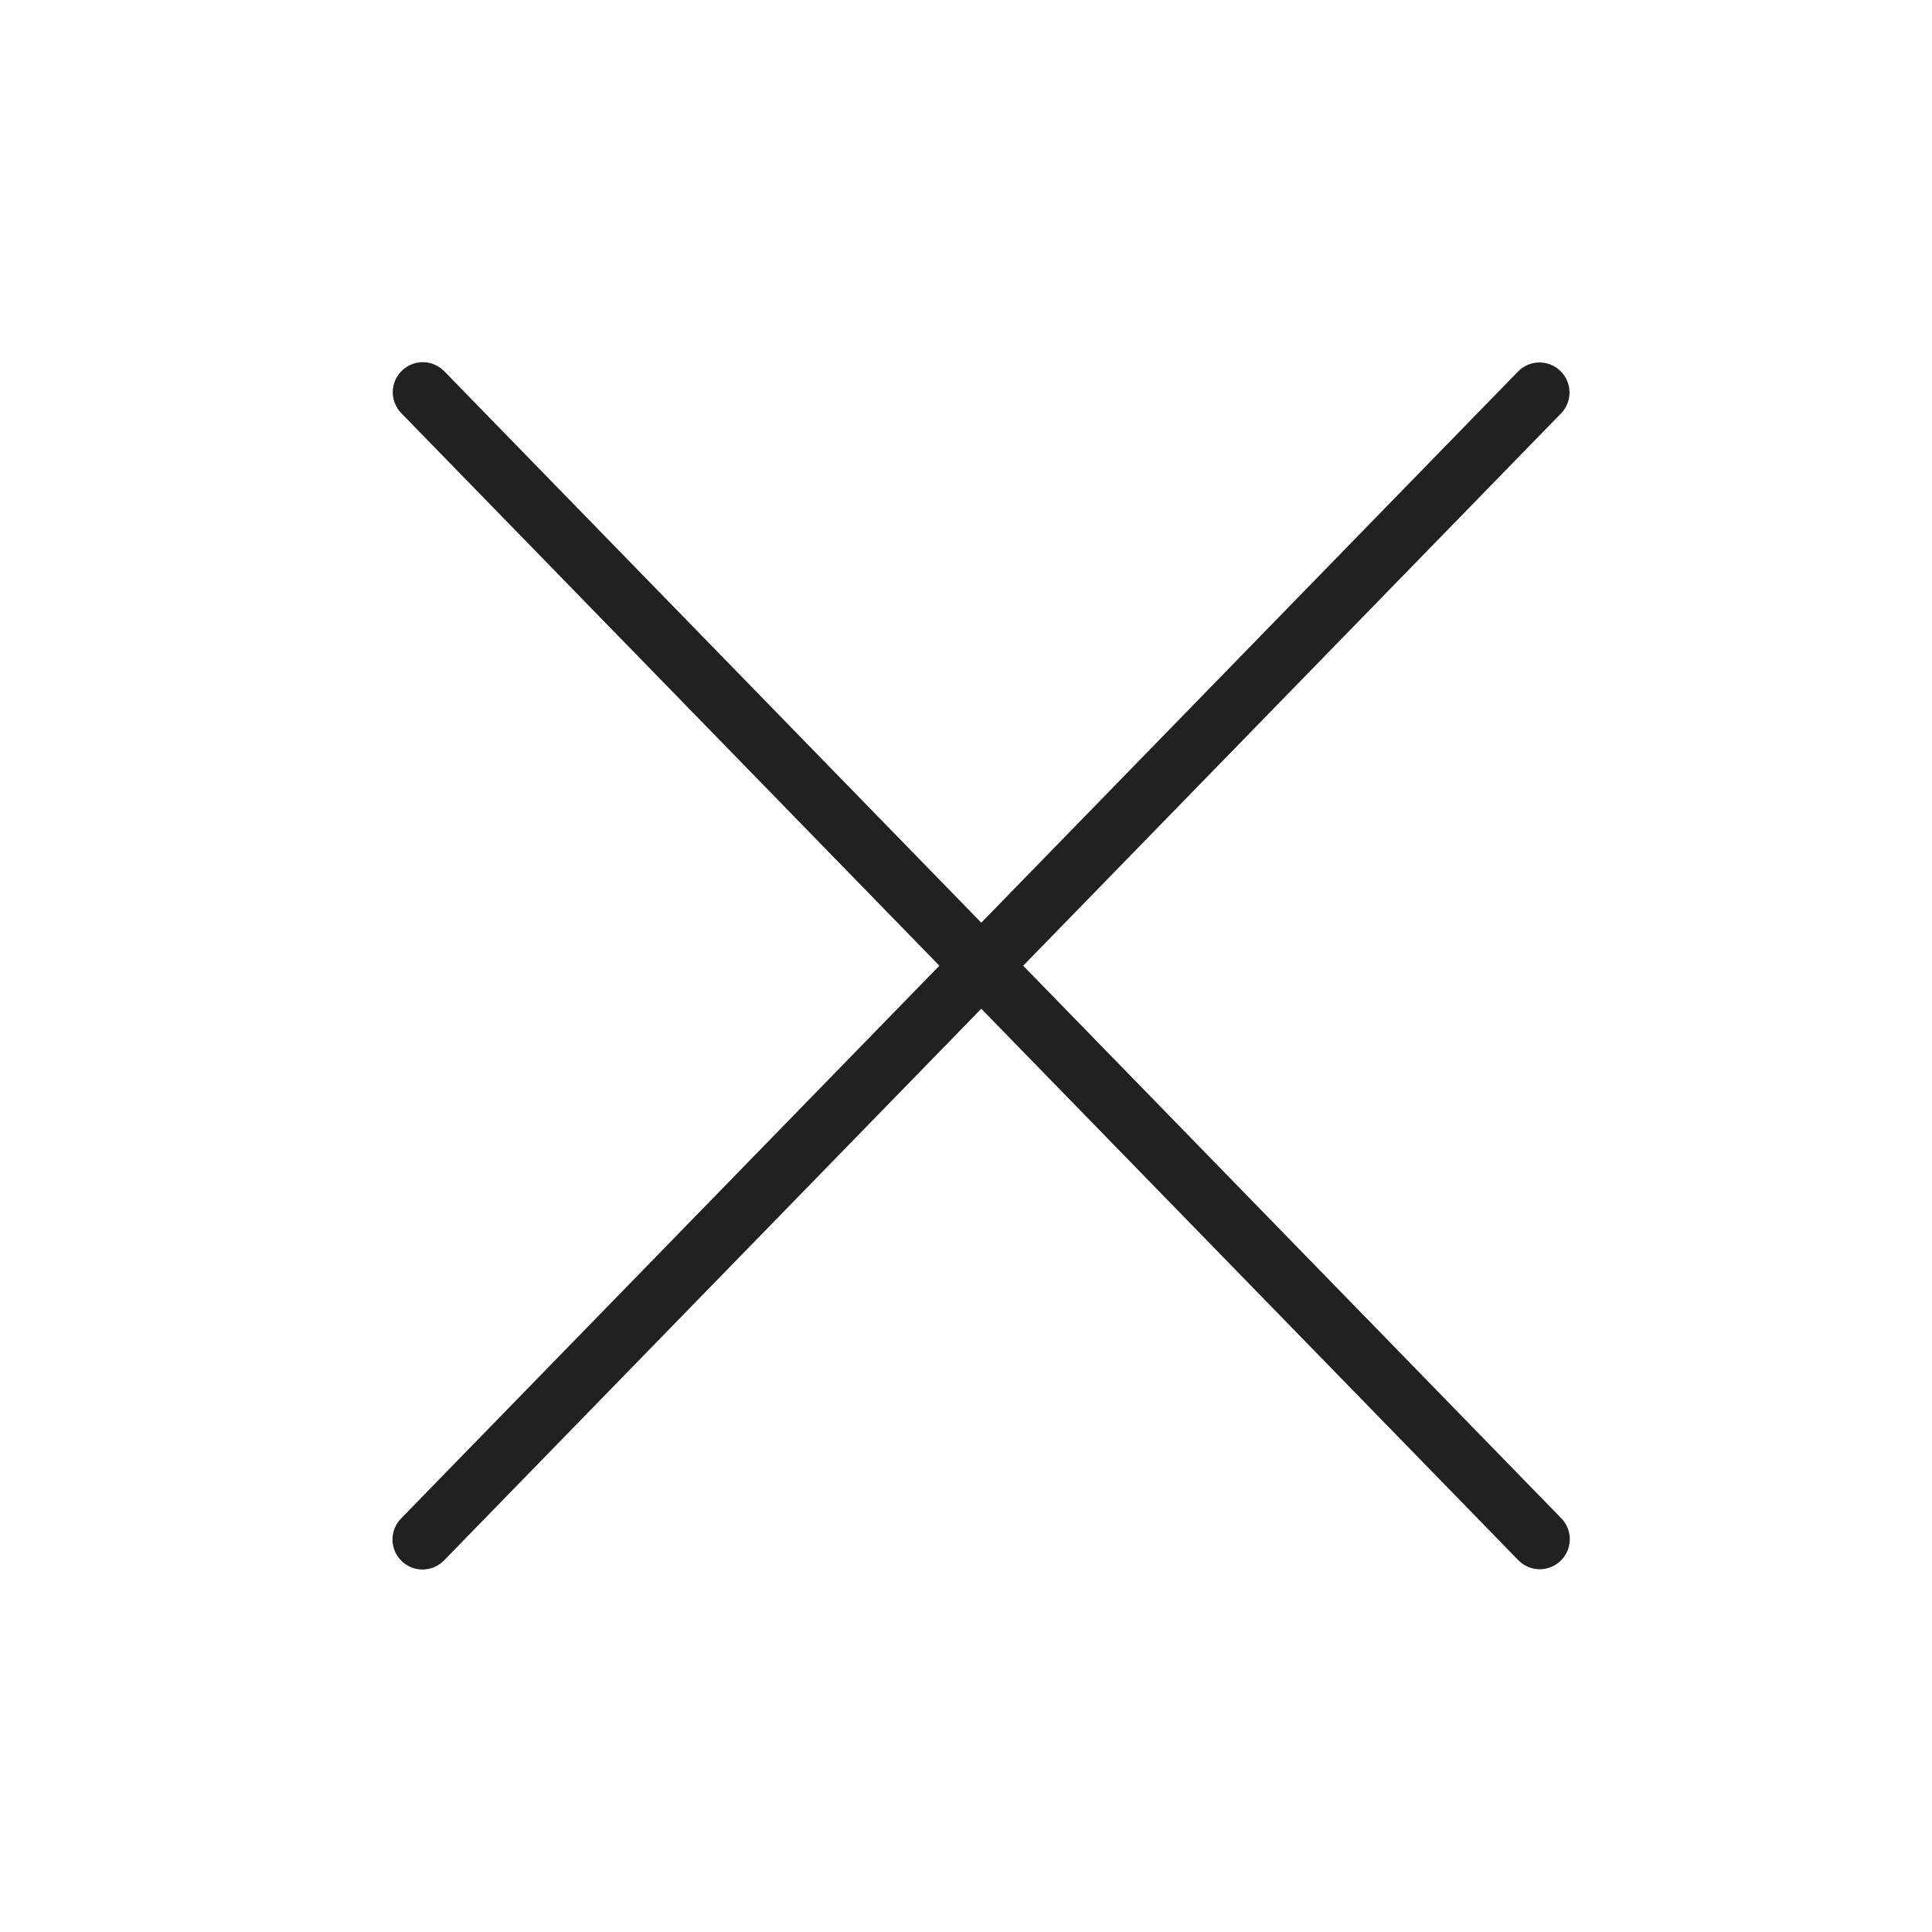
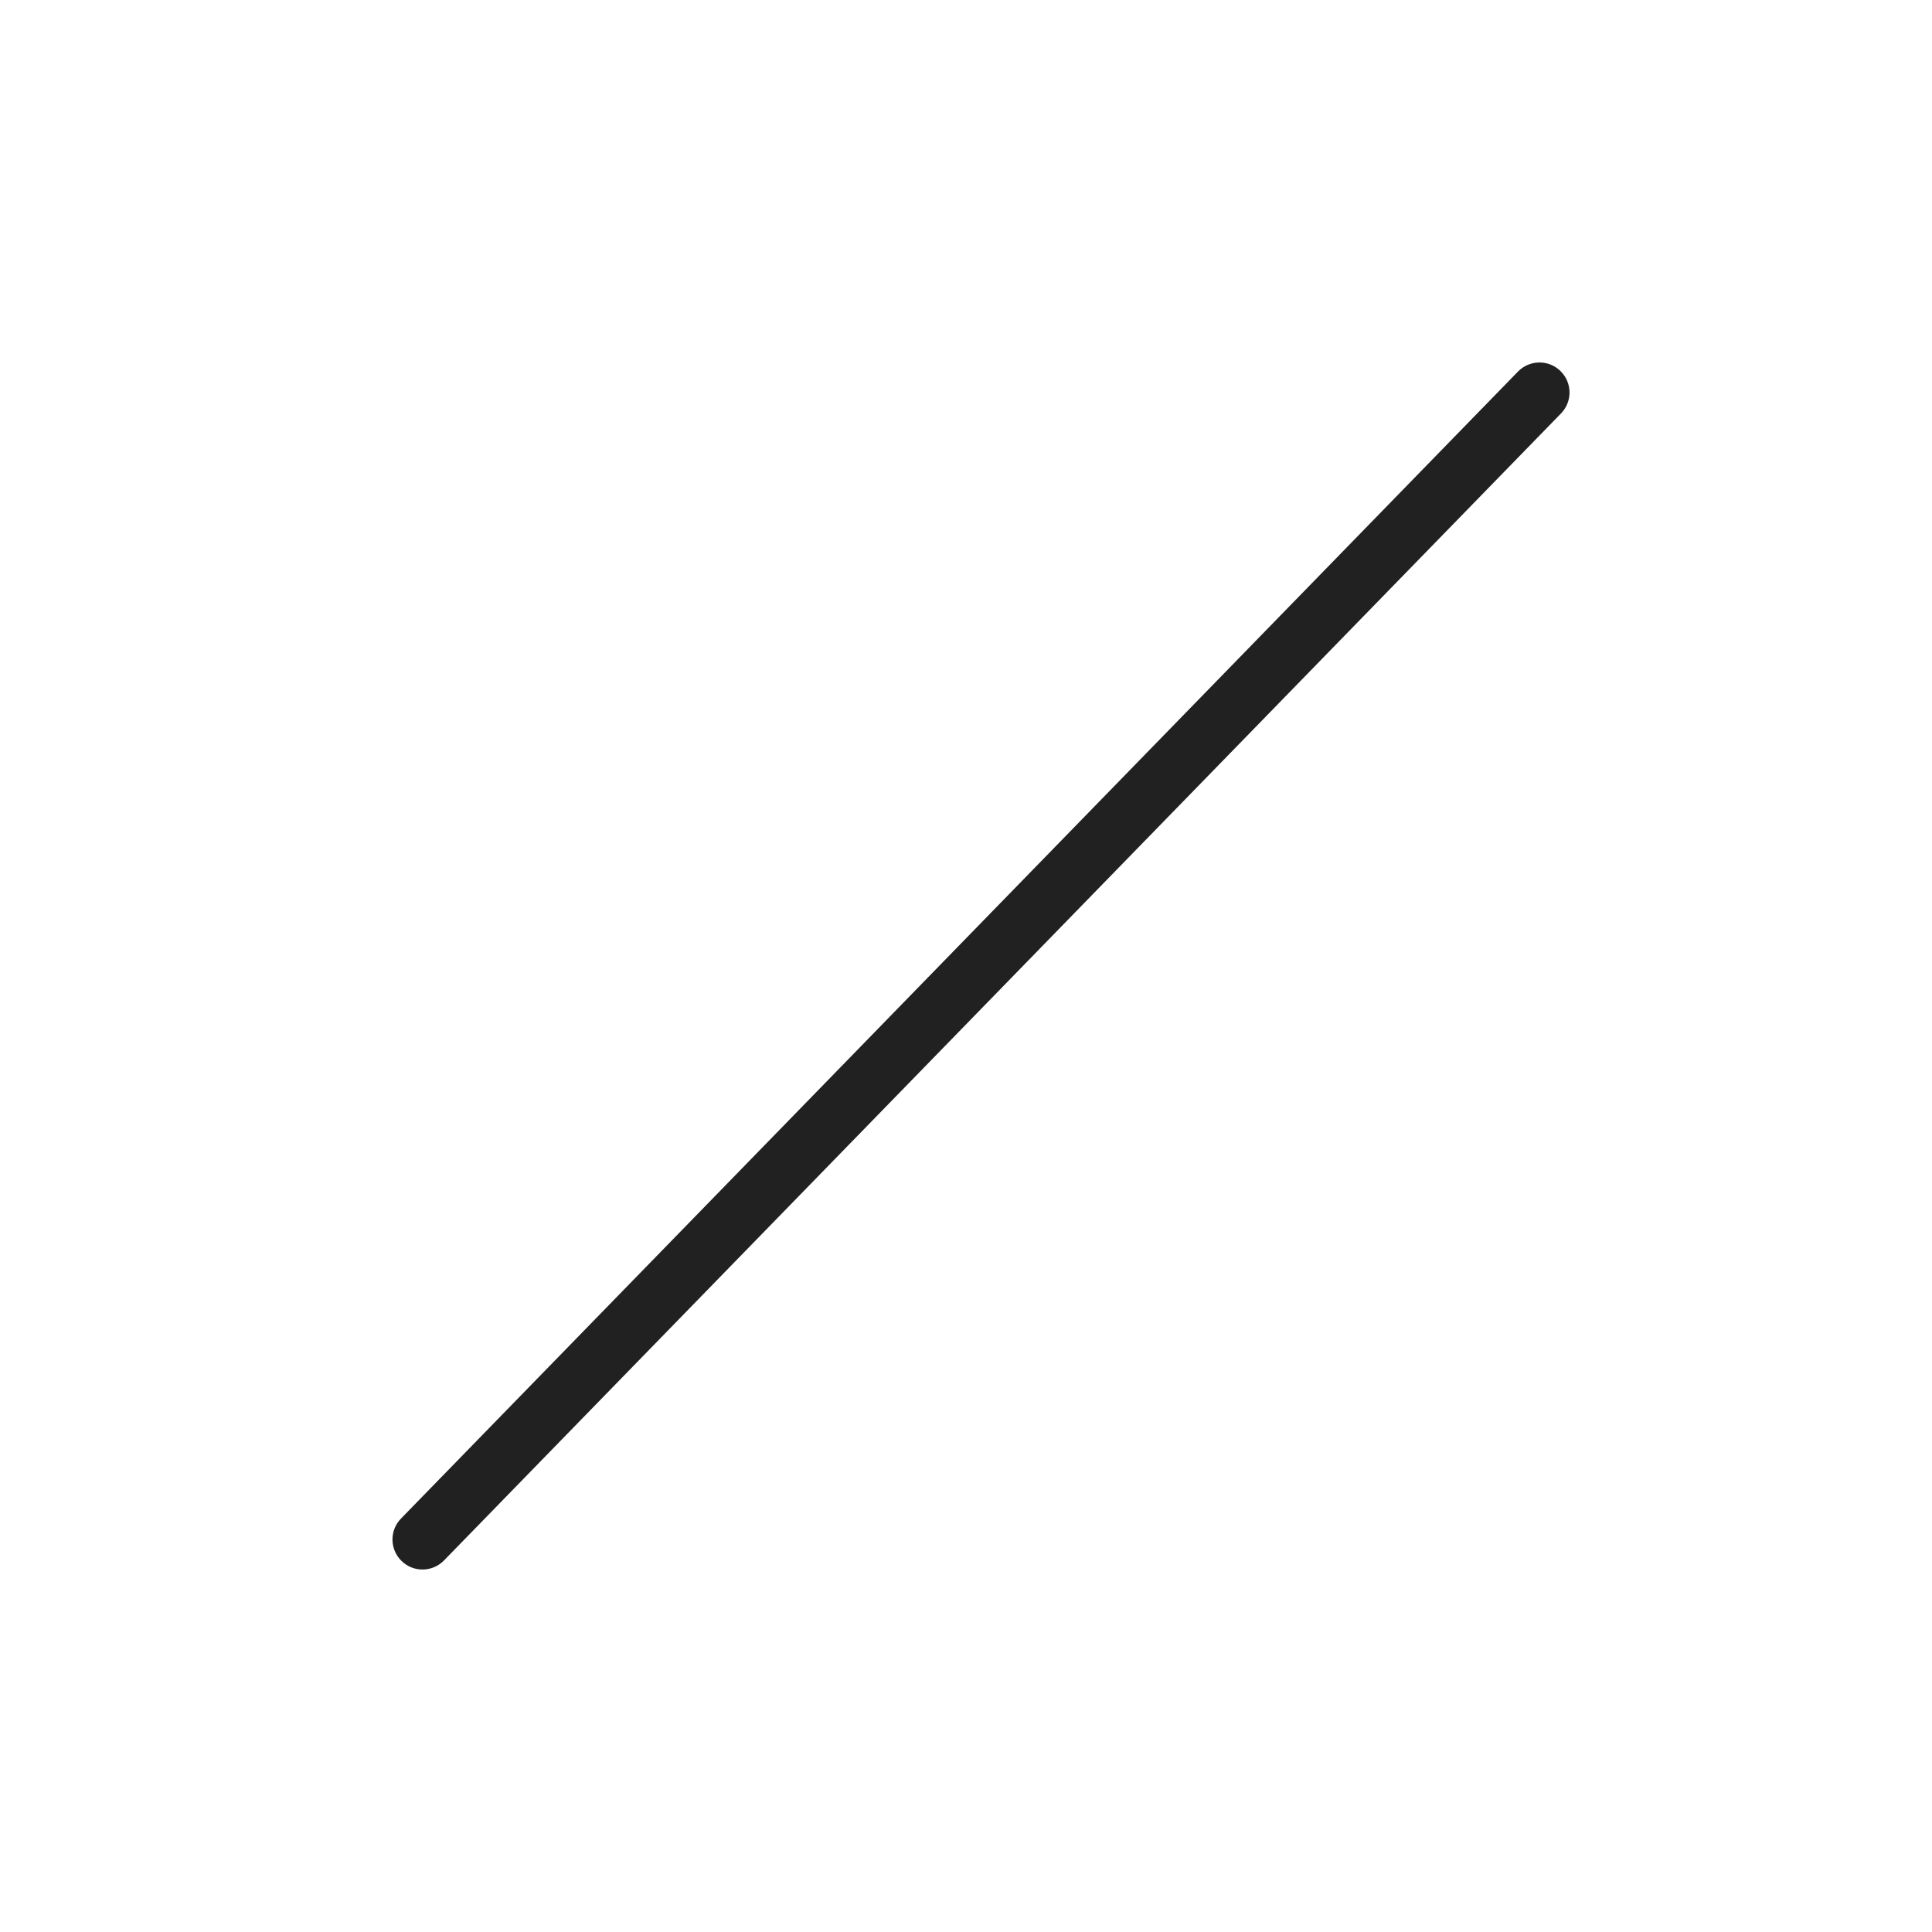
<svg xmlns="http://www.w3.org/2000/svg" xml:space="preserve" width="6.827in" height="6.827in" style="shape-rendering:geometricPrecision; text-rendering:geometricPrecision; image-rendering:optimizeQuality; fill-rule:evenodd; clip-rule:evenodd" viewBox="0 0 6.827 6.827">
  <defs>
    <style type="text/css">
   
    .fil0 {fill:none}
    .fil1 {fill:#212121;fill-rule:nonzero}
   
  </style>
  </defs>
  <g id="Layer_x0020_1">
    <g id="_442115864">
-       <rect id="_442116200" class="fil0" width="6.827" height="6.827" />
-       <rect id="_442115648" class="fil0" x="0.853" y="0.853" width="5.12" height="5.12" />
-     </g>
-     <path class="fil1" d="M1.57 1.312c-0.041,-0.042 -0.108,-0.043 -0.15,-0.002 -0.042,0.041 -0.043,0.108 -0.002,0.15l3.947 4.053c0.041,0.042 0.108,0.043 0.15,0.002 0.042,-0.041 0.043,-0.108 0.002,-0.15l-3.947 -4.053z" />
+       </g>
    <path class="fil1" d="M5.516 1.461c0.041,-0.042 0.04,-0.109 -0.002,-0.15 -0.042,-0.041 -0.109,-0.04 -0.15,0.002l-3.947 4.053c-0.041,0.042 -0.04,0.109 0.002,0.15 0.042,0.041 0.109,0.04 0.15,-0.002l3.947 -4.053z" />
  </g>
</svg>